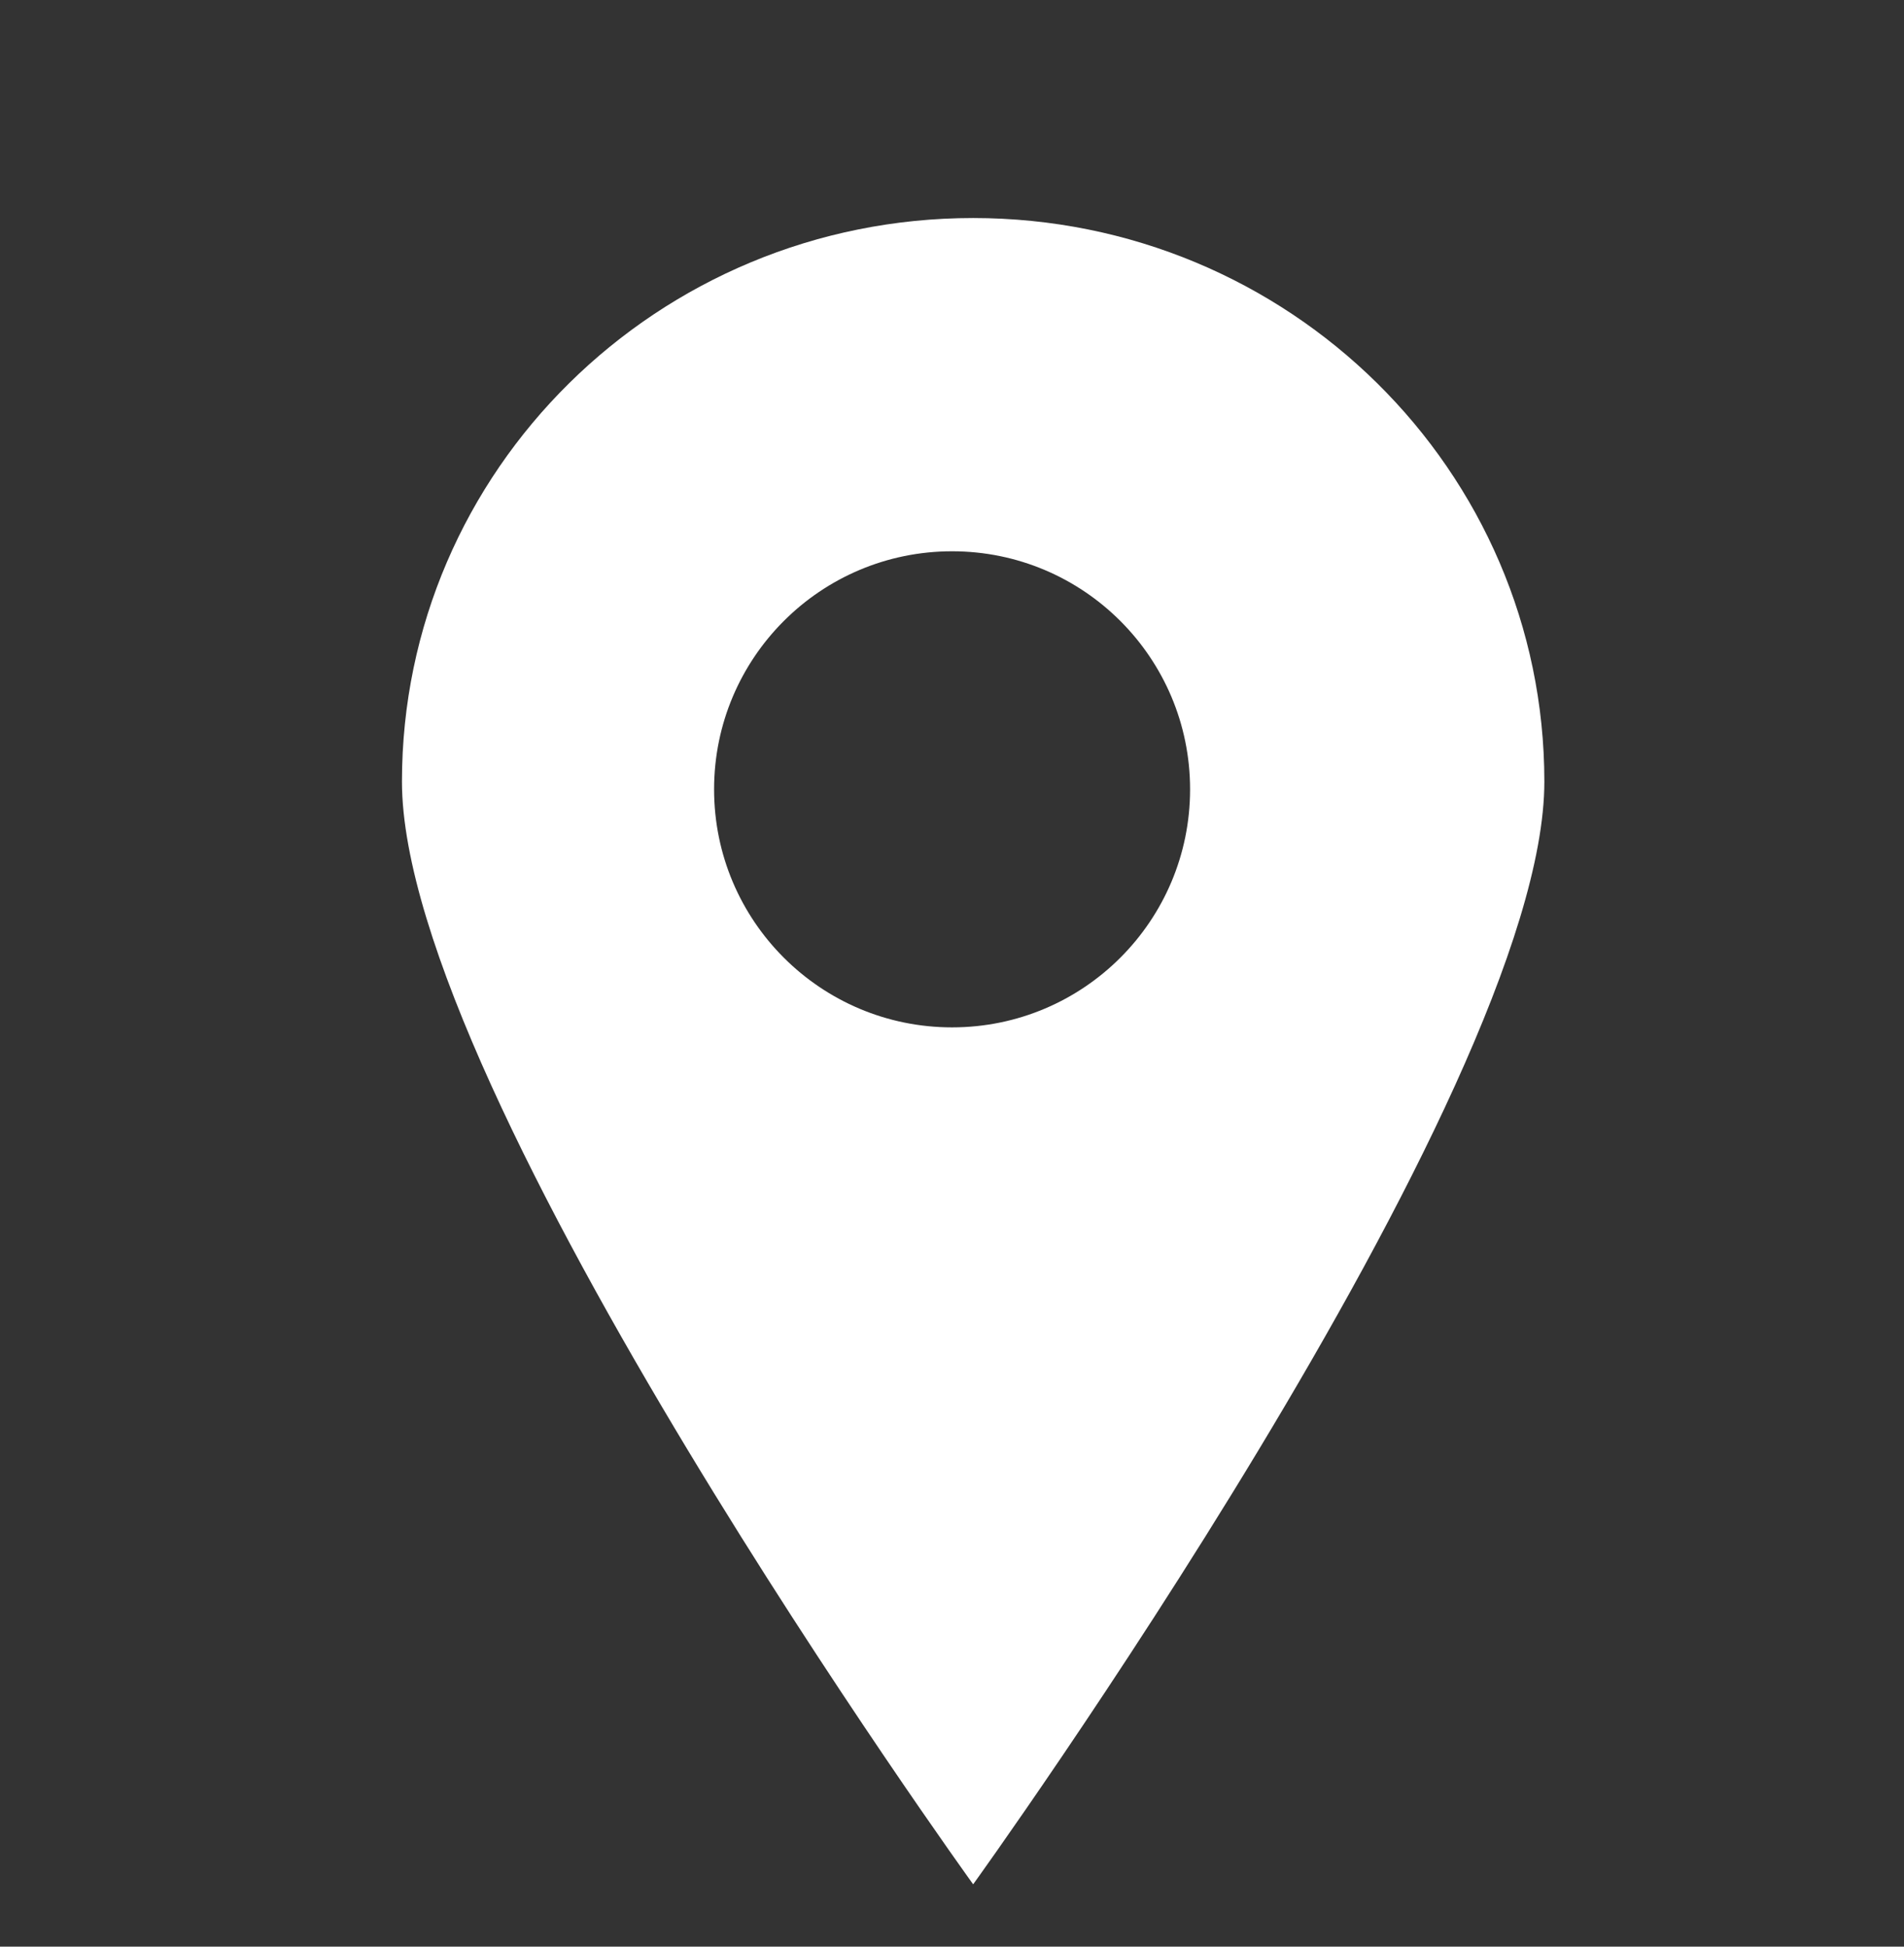
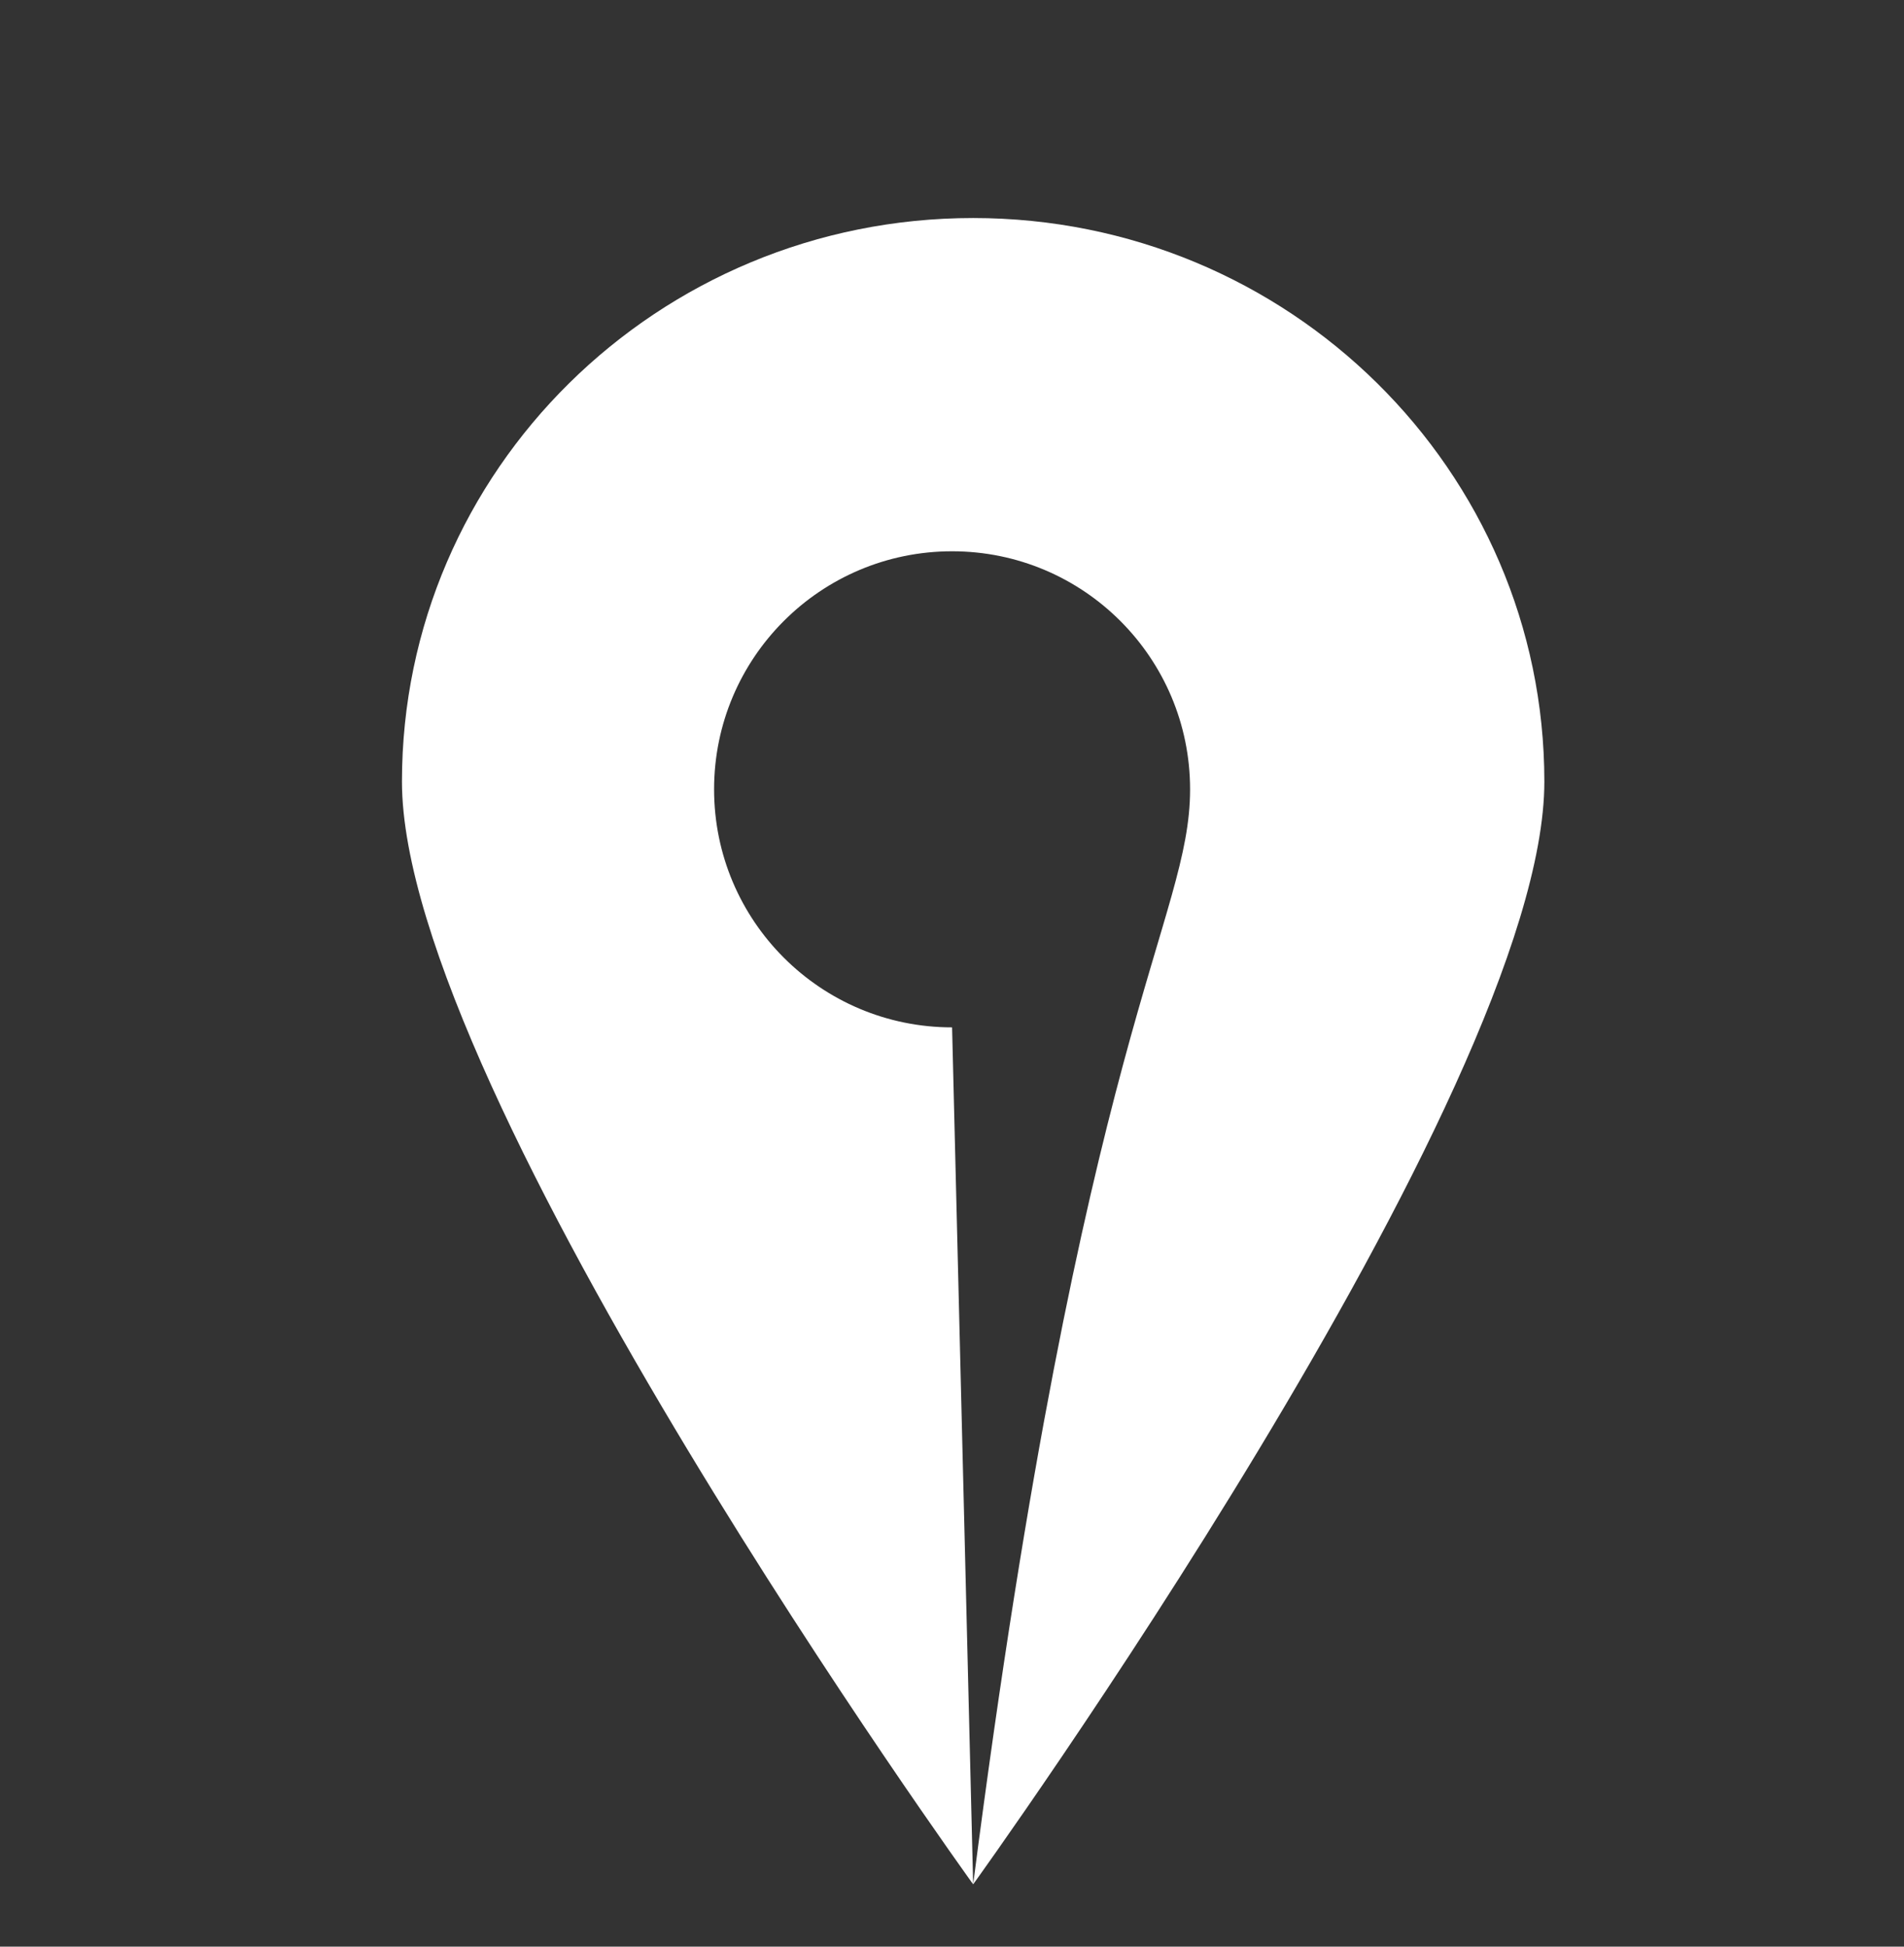
<svg xmlns="http://www.w3.org/2000/svg" width="45" height="46" viewBox="0 0 45 46" fill="none">
  <rect x="0" y="0" width="45" height="46" fill="#333333" stroke="none" />
-   <path fill-rule="evenodd" clip-rule="evenodd" d="M23 44.527C23 44.527 36.5 25.826 36.5 18.47C36.5 11.115 30.456 5.152 23 5.152C15.544 5.152 9.5 11.115 9.5 18.47C9.5 25.826 23 44.527 23 44.527ZM22.502 24.277C25.609 24.277 28.127 21.759 28.127 18.652C28.127 15.546 25.609 13.027 22.502 13.027C19.395 13.027 16.877 15.546 16.877 18.652C16.877 21.759 19.395 24.277 22.502 24.277Z" fill="white" />
+   <path fill-rule="evenodd" clip-rule="evenodd" d="M23 44.527C23 44.527 36.5 25.826 36.5 18.47C36.5 11.115 30.456 5.152 23 5.152C15.544 5.152 9.5 11.115 9.5 18.47C9.5 25.826 23 44.527 23 44.527ZC25.609 24.277 28.127 21.759 28.127 18.652C28.127 15.546 25.609 13.027 22.502 13.027C19.395 13.027 16.877 15.546 16.877 18.652C16.877 21.759 19.395 24.277 22.502 24.277Z" fill="white" />
</svg>